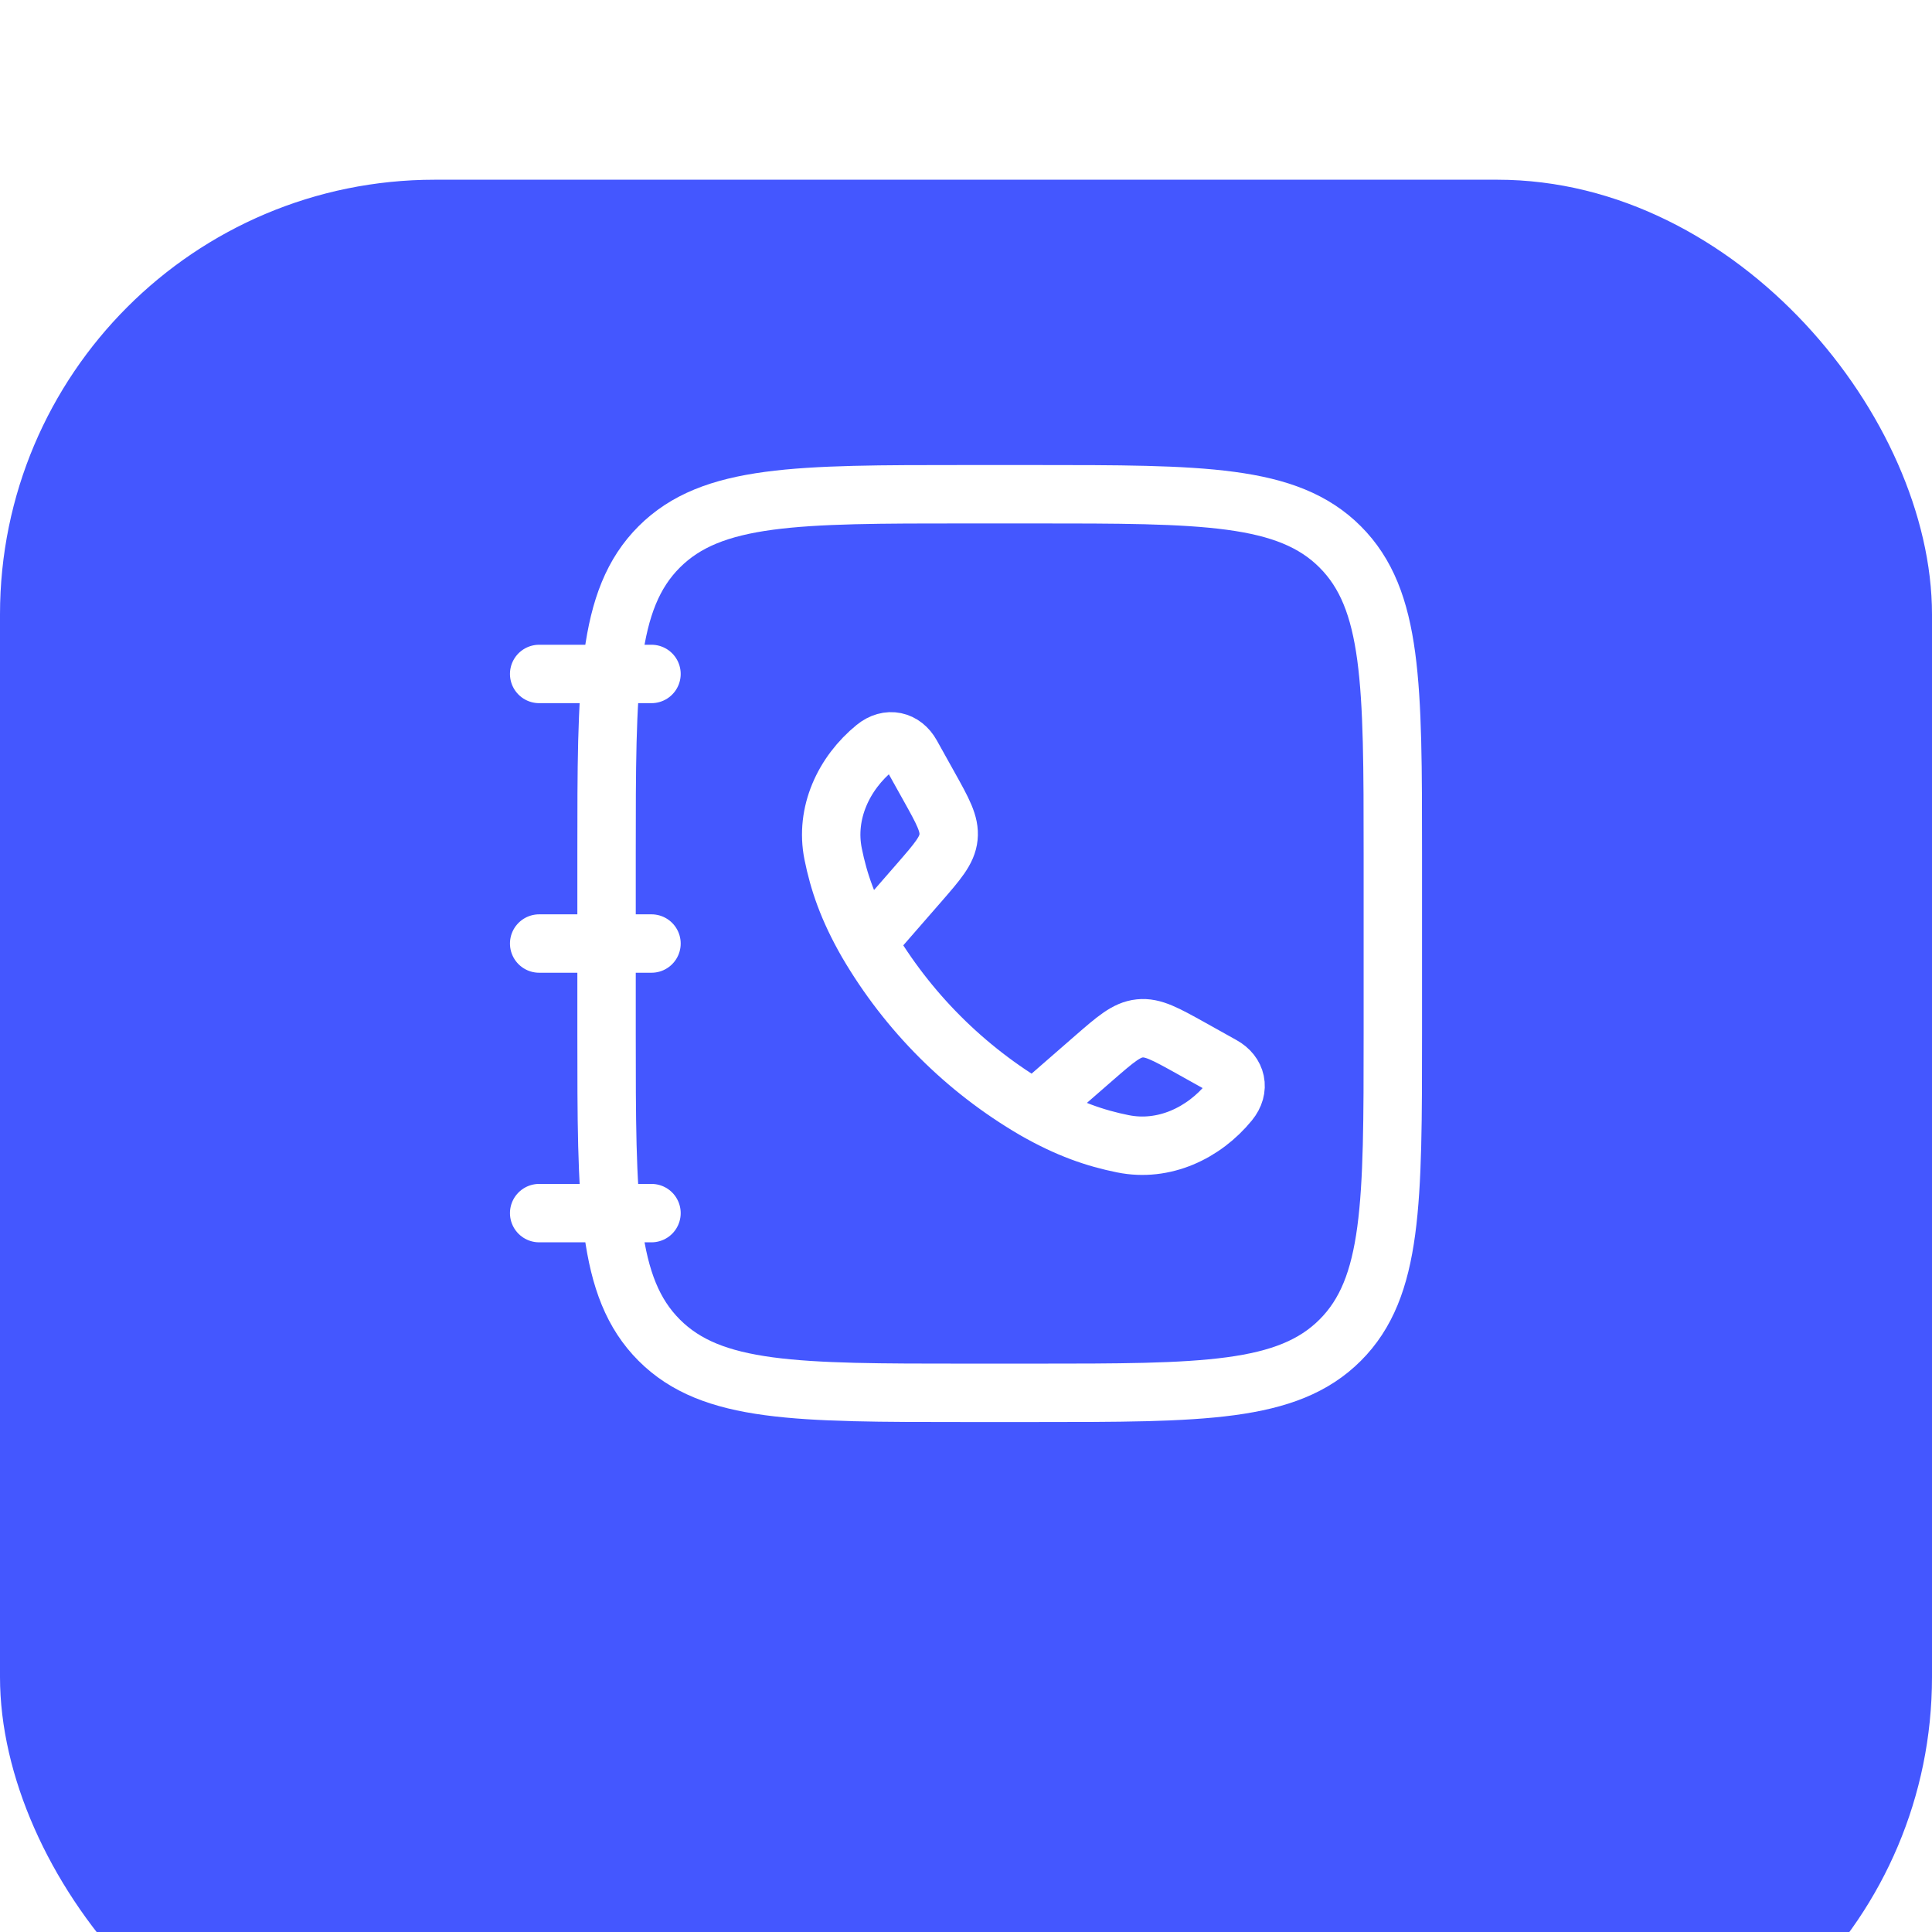
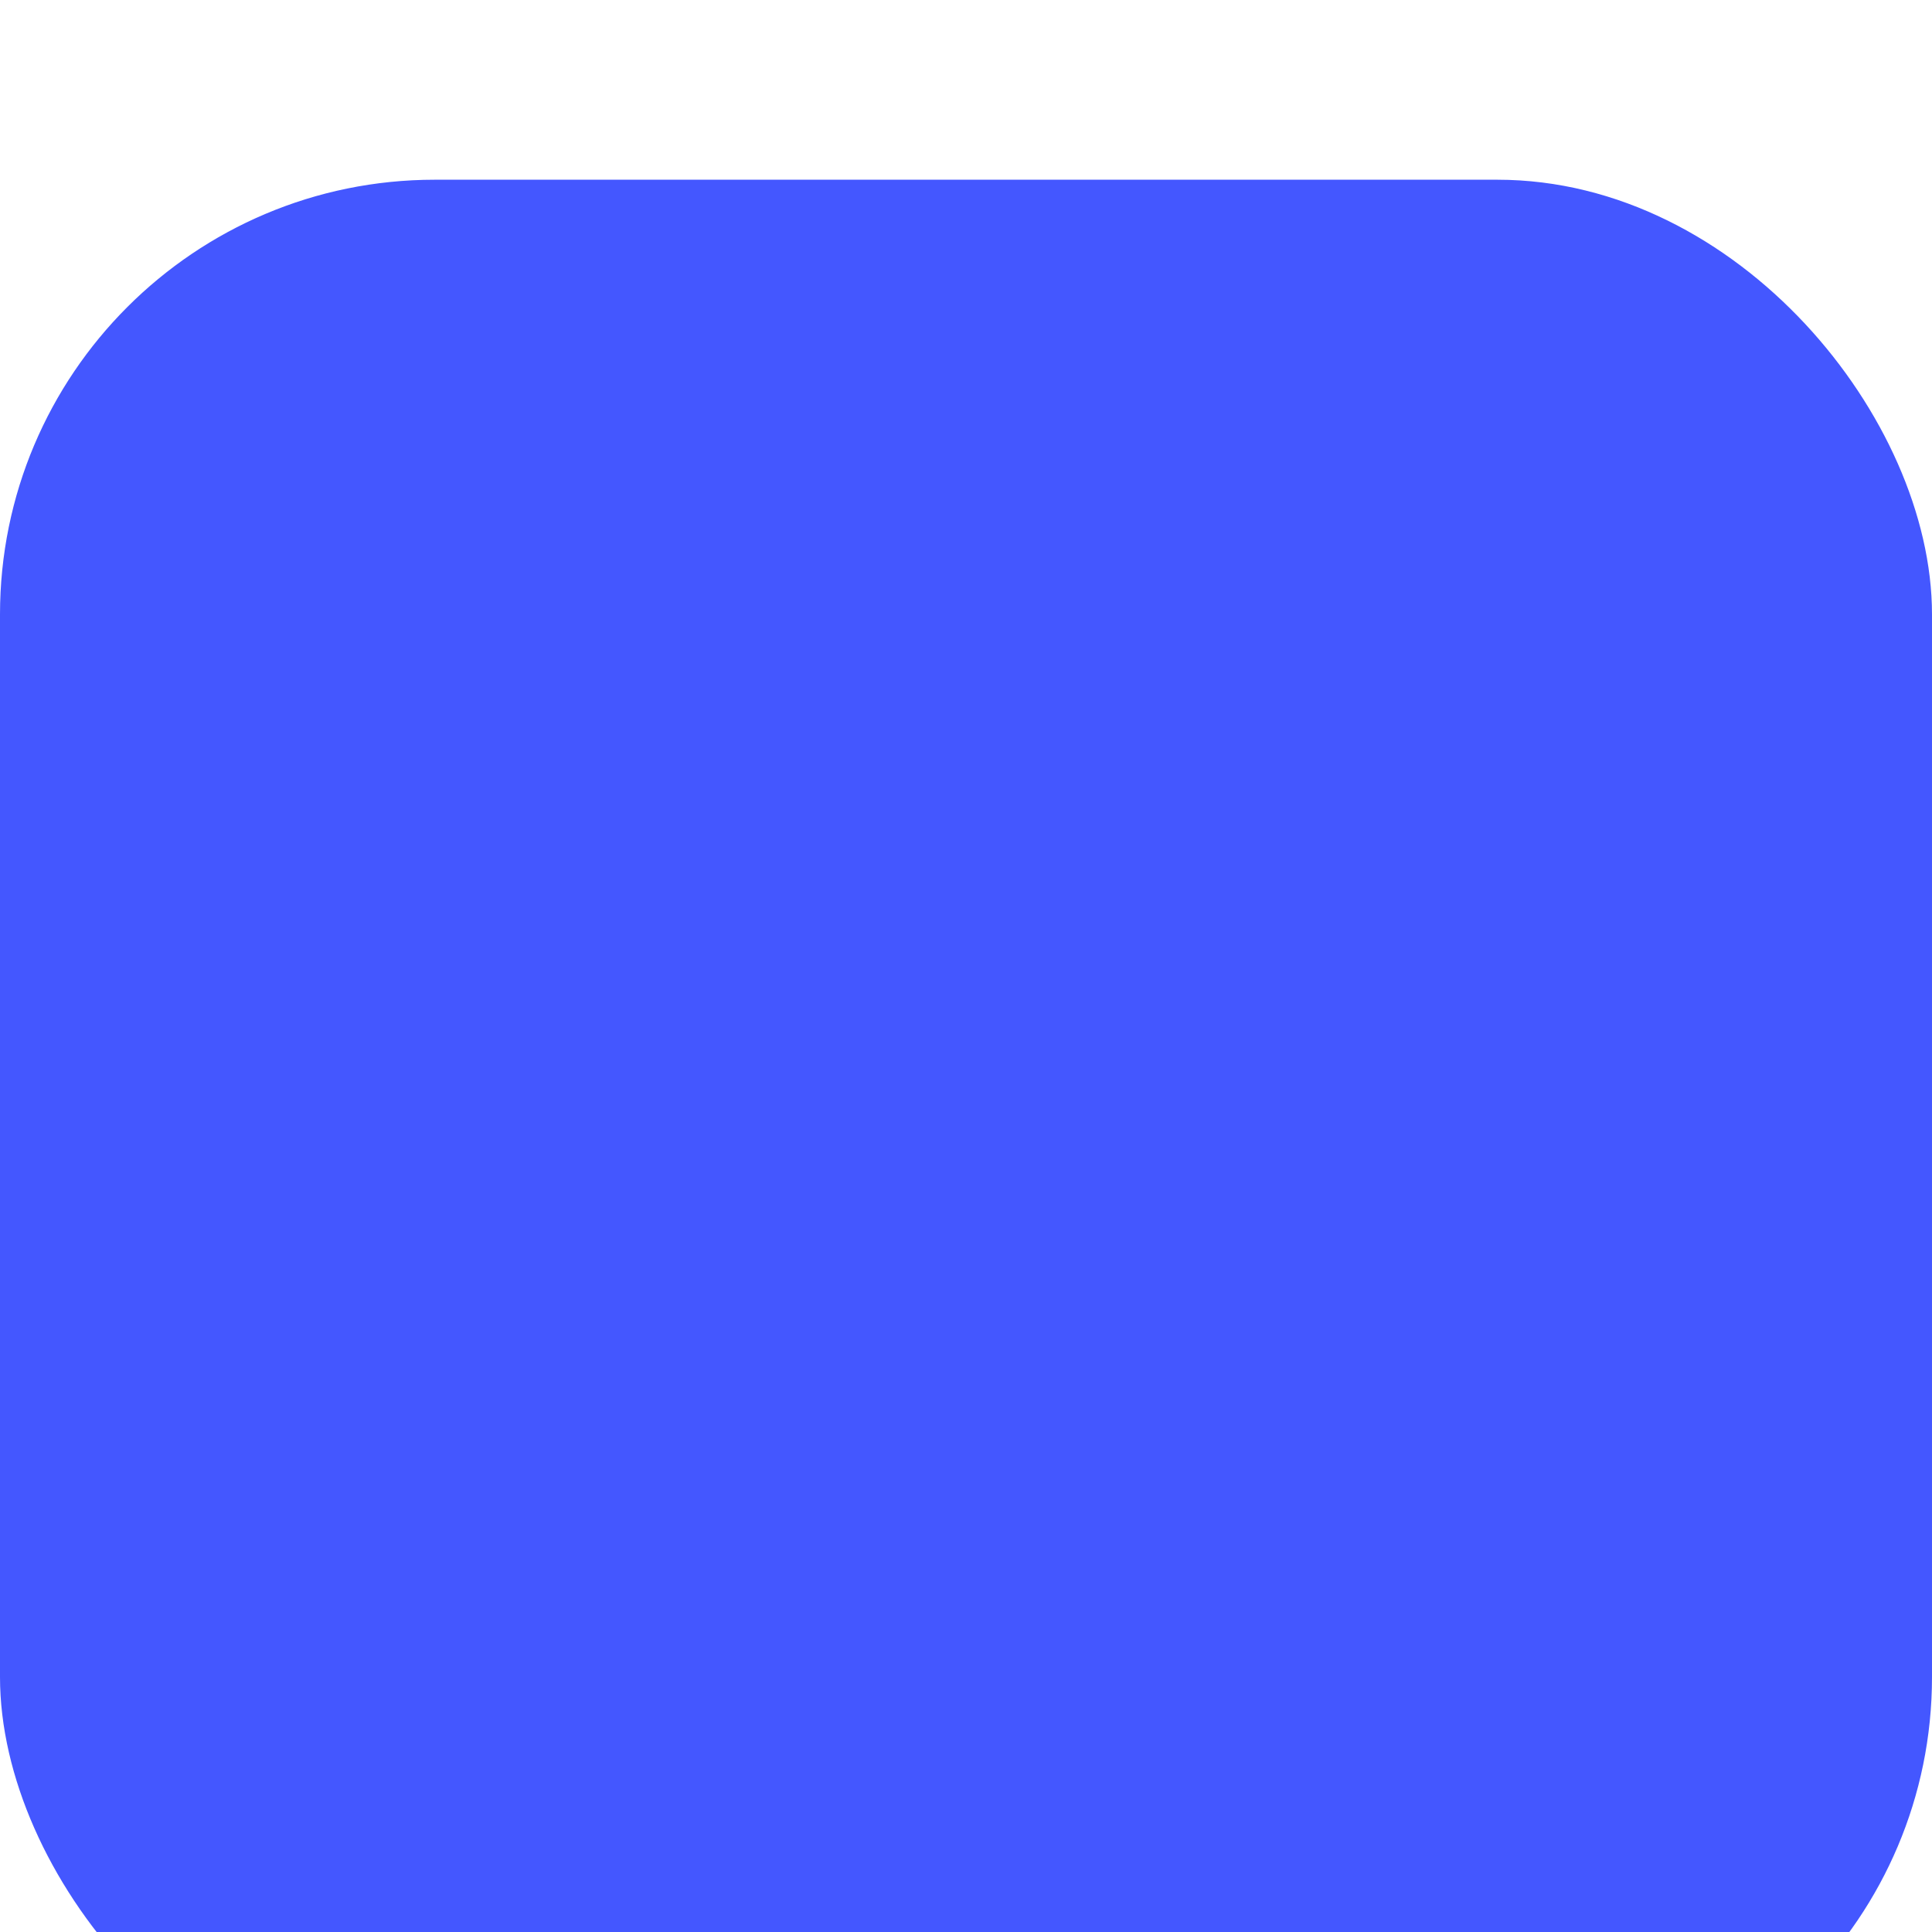
<svg xmlns="http://www.w3.org/2000/svg" width="43" height="43" viewBox="0 0 43 43" fill="none">
  <g filter="url(#filter0_i_144_1593)">
    <rect x="0.376" y="0.376" width="42.248" height="42.248" rx="9.299" fill="#4457FF" stroke="#4457FF" stroke-width="0.752" />
    <rect x="3.603" y="3.601" width="35.797" height="35.797" rx="7.149" fill="#4457FF" stroke="#4457FF" stroke-width="0.752" />
  </g>
-   <path d="M13.5 19C13.5 15.229 13.5 13.343 14.672 12.172C15.844 11.001 17.729 11 21.5 11H23C26.771 11 28.657 11 29.828 12.172C30.999 13.344 31 15.229 31 19V23C31 26.771 31 28.657 29.828 29.828C28.656 30.999 26.771 31 23 31H21.5C17.729 31 15.843 31 14.672 29.828C13.501 28.656 13.5 26.771 13.5 23V19Z" stroke="white" stroke-width="1.3" stroke-linecap="round" stroke-linejoin="round" />
-   <path d="M19.3 20.974C18.873 20.23 18.667 19.623 18.543 19.007C18.359 18.097 18.78 17.207 19.476 16.639C19.771 16.399 20.108 16.481 20.282 16.794L20.675 17.499C20.986 18.057 21.142 18.337 21.111 18.633C21.081 18.929 20.871 19.17 20.451 19.653L19.3 20.974ZM19.3 20.974C20.2 22.516 21.484 23.8 23.026 24.7M23.026 24.7C23.77 25.127 24.377 25.333 24.993 25.457C25.903 25.641 26.793 25.22 27.361 24.524C27.601 24.229 27.519 23.892 27.206 23.718L26.502 23.325C25.942 23.014 25.663 22.858 25.367 22.889C25.071 22.919 24.83 23.129 24.347 23.549L23.026 24.7ZM14.5 15H12M14.5 21H12M14.5 27H12" stroke="white" stroke-width="1.3" stroke-linecap="round" stroke-linejoin="round" />
  <defs>
    <filter id="filter0_i_144_1593" x="0" y="0" width="43" height="47" filterUnits="userSpaceOnUse" color-interpolation-filters="sRGB">
      <feFlood flood-opacity="0" result="BackgroundImageFix" />
      <feBlend mode="normal" in="SourceGraphic" in2="BackgroundImageFix" result="shape" />
      <feColorMatrix in="SourceAlpha" type="matrix" values="0 0 0 0 0 0 0 0 0 0 0 0 0 0 0 0 0 0 127 0" result="hardAlpha" />
      <feOffset dy="4" />
      <feGaussianBlur stdDeviation="2" />
      <feComposite in2="hardAlpha" operator="arithmetic" k2="-1" k3="1" />
      <feColorMatrix type="matrix" values="0 0 0 0 1 0 0 0 0 1 0 0 0 0 1 0 0 0 0.25 0" />
      <feBlend mode="normal" in2="shape" result="effect1_innerShadow_144_1593" />
    </filter>
  </defs>
</svg>